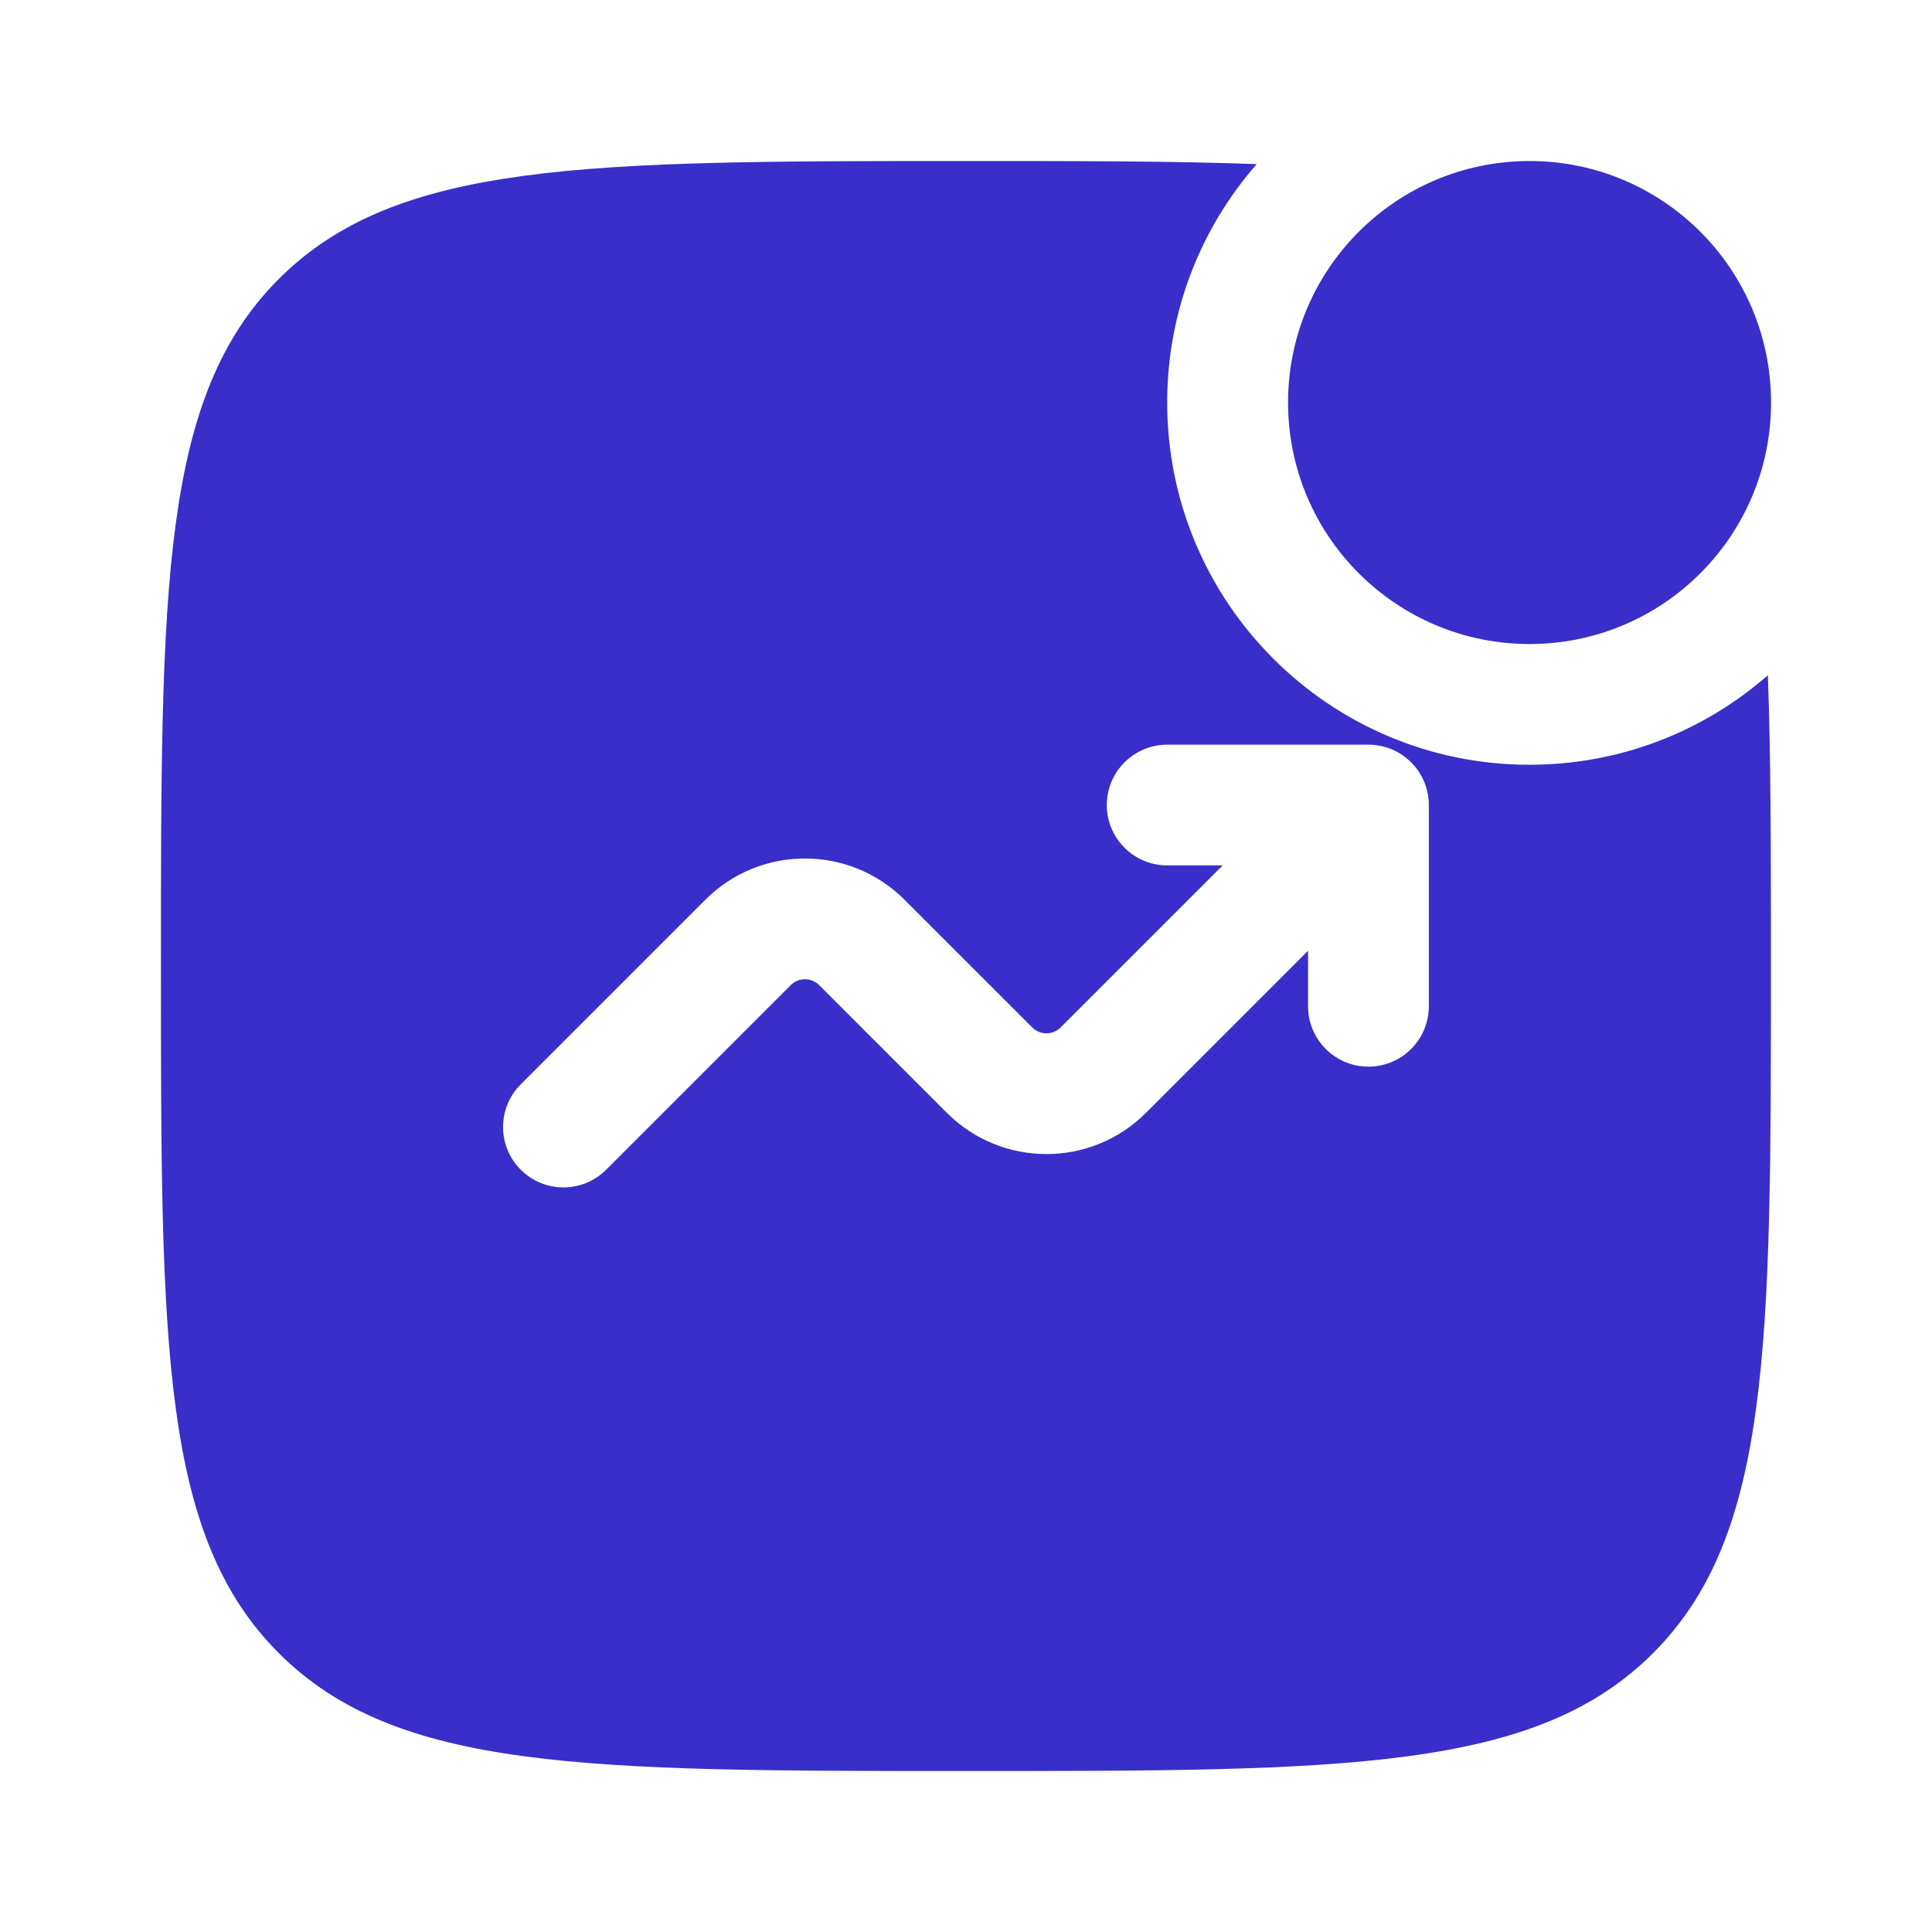
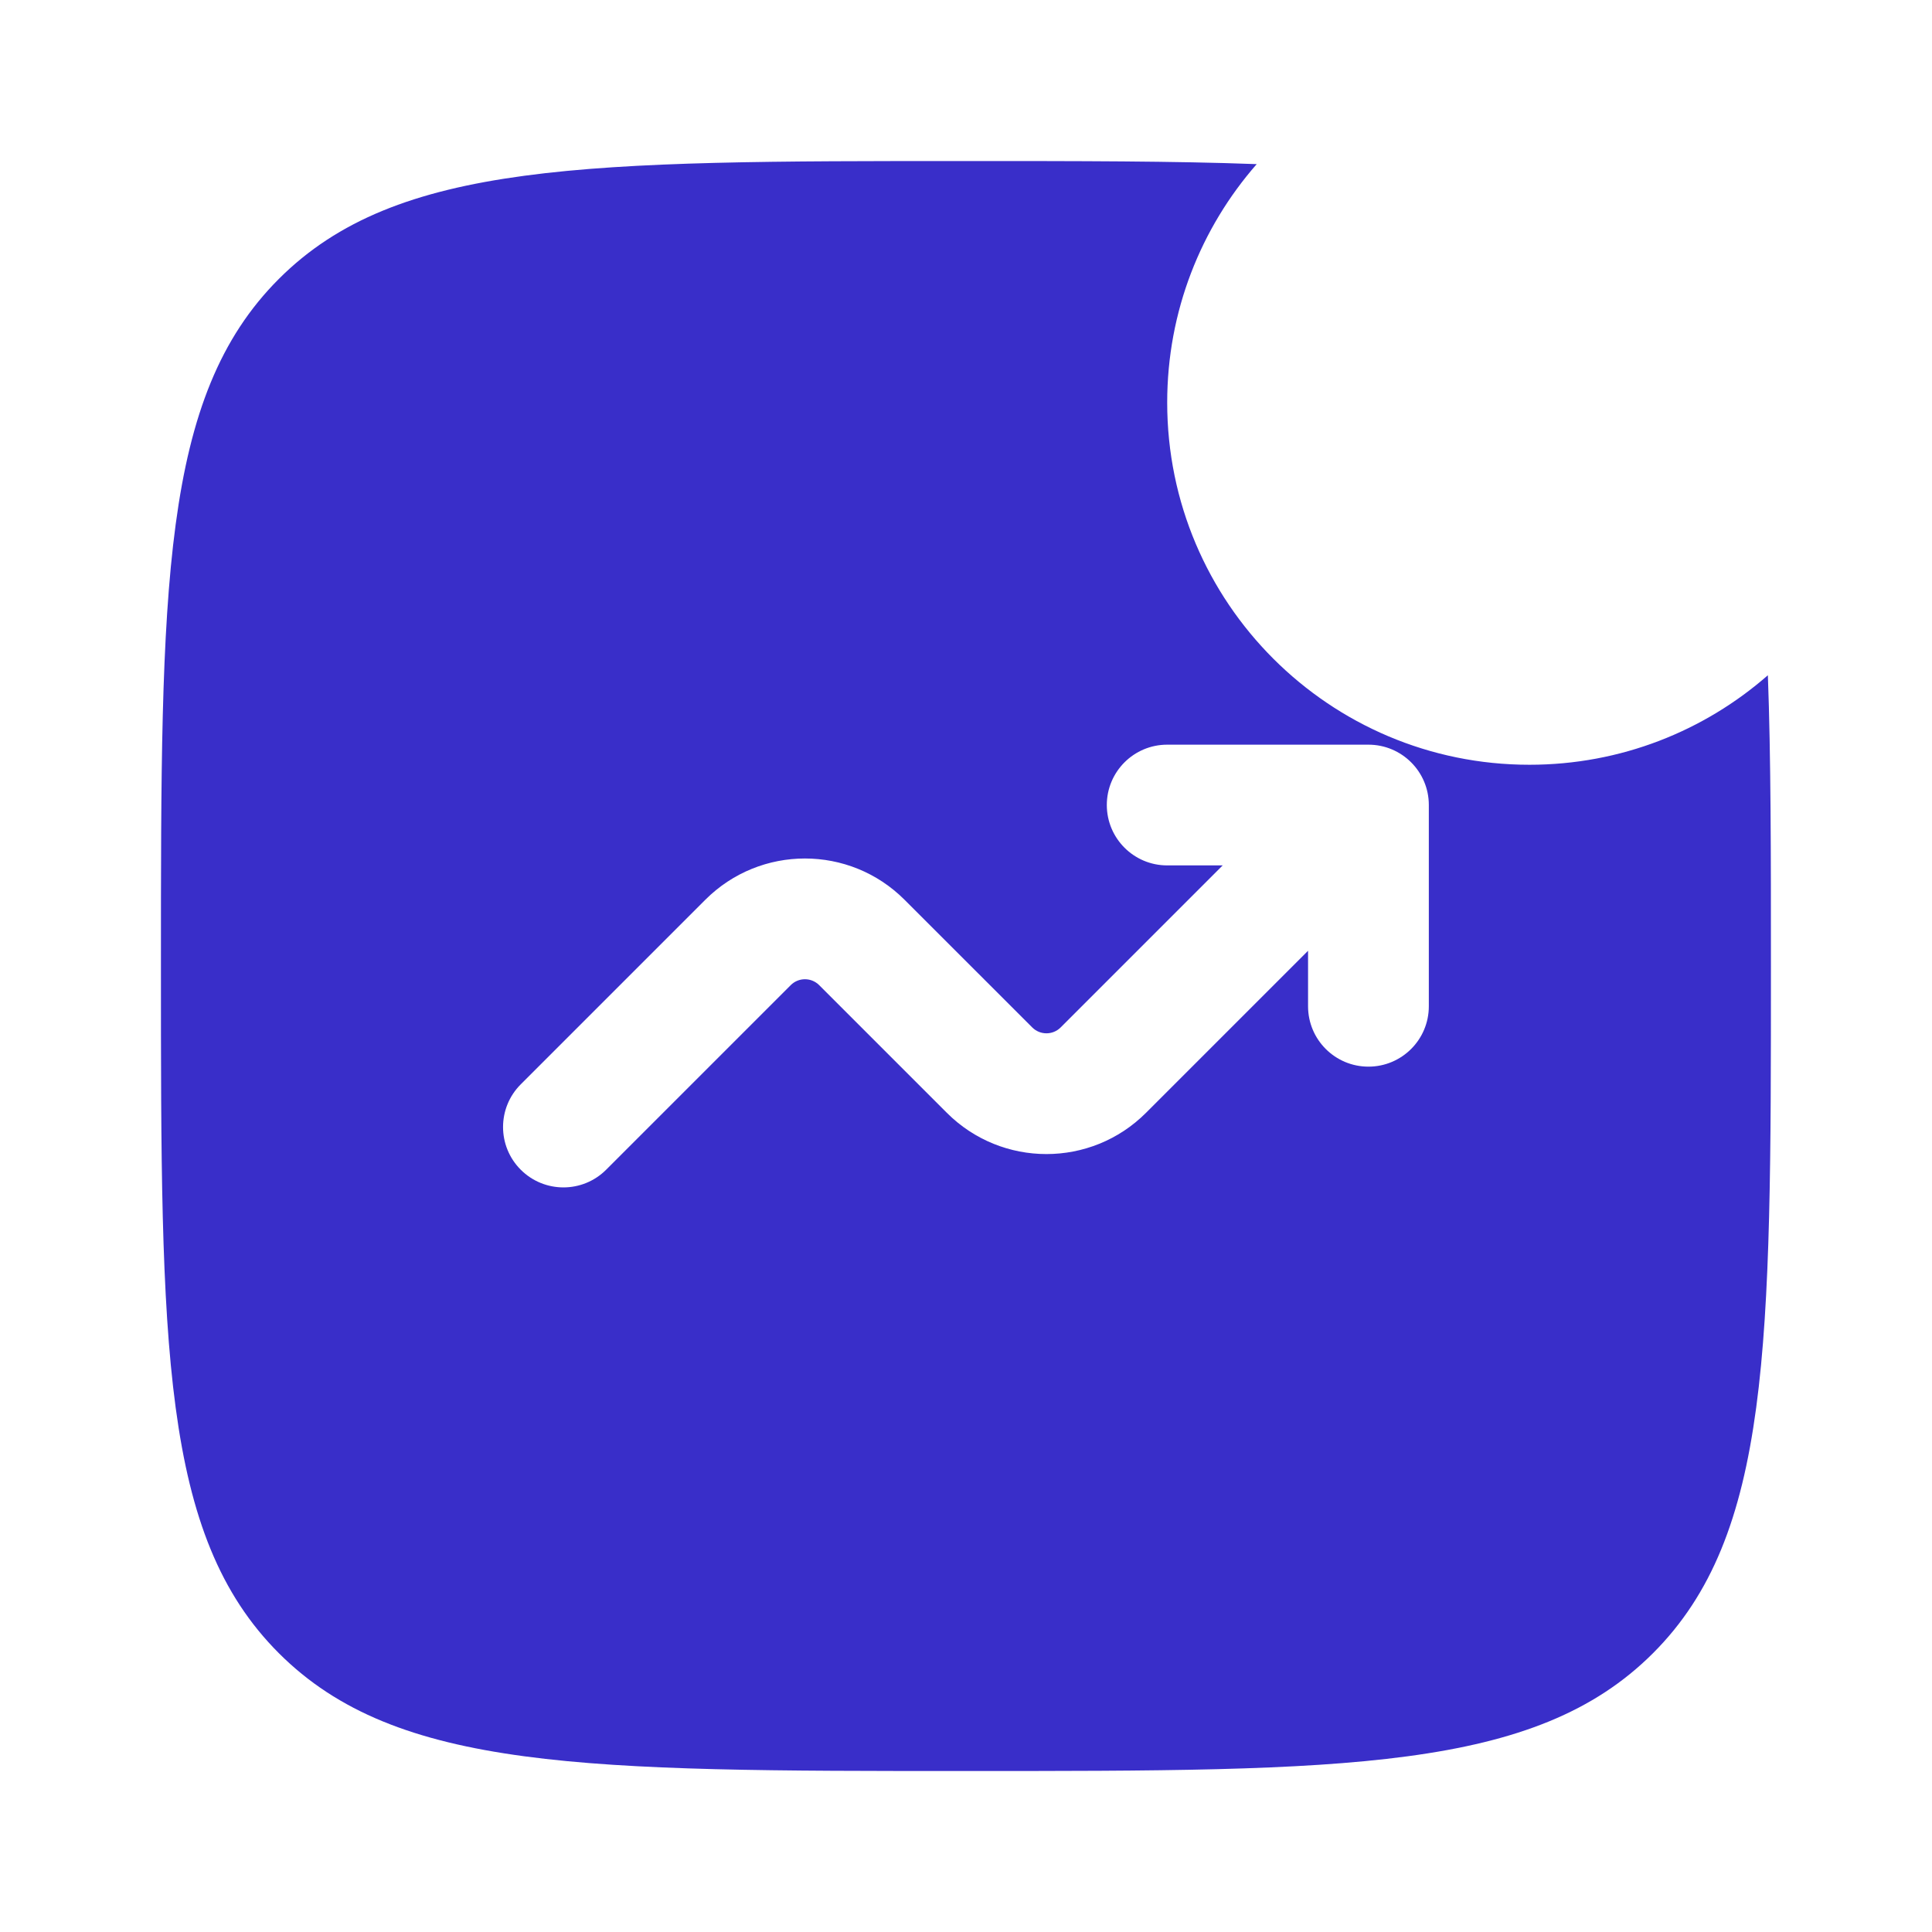
<svg xmlns="http://www.w3.org/2000/svg" width="43" height="43" viewBox="0 0 43 43" fill="none">
  <g id="Icon 24x24">
-     <path id="Vector" d="M39.418 8.959C39.418 11.928 37.011 14.334 34.043 14.334C31.074 14.334 28.668 11.928 28.668 8.959C28.668 5.99 31.074 3.584 34.043 3.584C37.011 3.584 39.418 5.99 39.418 8.959Z" fill="#392EC9" />
    <path id="Vector_2" fill-rule="evenodd" clip-rule="evenodd" d="M21.499 3.584C24.005 3.584 26.139 3.584 27.97 3.653C26.73 5.07 25.978 6.927 25.978 8.959C25.978 13.412 29.588 17.021 34.04 17.021C36.072 17.021 37.929 16.27 39.347 15.029C39.415 16.86 39.415 18.994 39.415 21.501C39.415 29.947 39.415 34.17 36.791 36.794C34.168 39.417 29.945 39.417 21.499 39.417C13.053 39.417 8.83 39.417 6.206 36.794C3.582 34.17 3.582 29.947 3.582 21.501C3.582 13.055 3.582 8.832 6.206 6.208C8.83 3.584 13.053 3.584 21.499 3.584ZM25.978 19.261C25.236 19.261 24.634 18.659 24.634 17.917C24.634 17.175 25.236 16.574 25.978 16.574H30.457C31.199 16.574 31.801 17.175 31.801 17.917V22.396C31.801 23.139 31.199 23.74 30.457 23.74C29.715 23.74 29.113 23.139 29.113 22.396V21.161L25.507 24.767C24.283 25.992 22.298 25.992 21.073 24.767L18.232 21.926C18.057 21.751 17.774 21.751 17.599 21.926L13.491 26.034C12.966 26.559 12.115 26.559 11.59 26.034C11.065 25.509 11.065 24.659 11.59 24.134L15.698 20.026C16.923 18.801 18.908 18.801 20.132 20.026L22.974 22.867C23.149 23.042 23.432 23.042 23.607 22.867L27.213 19.261H25.978Z" fill="#392EC9" />
  </g>
</svg>